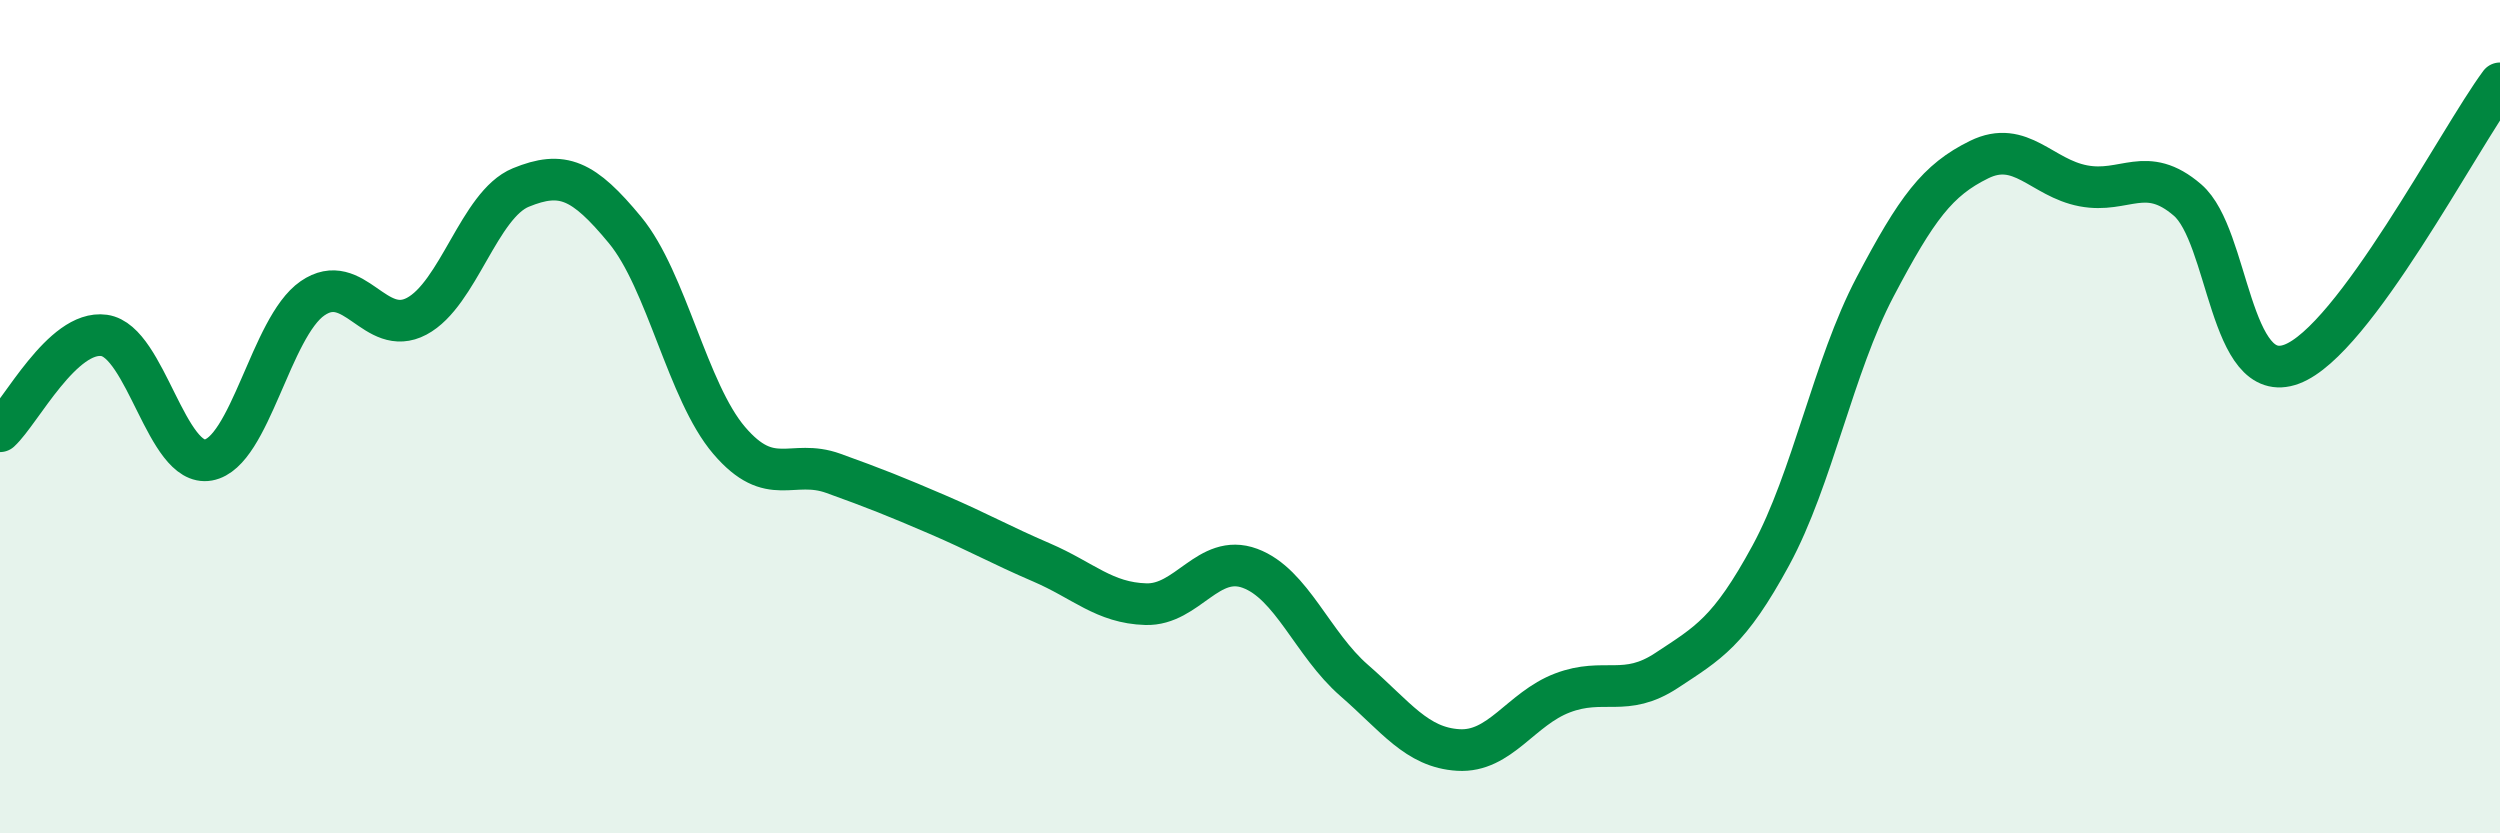
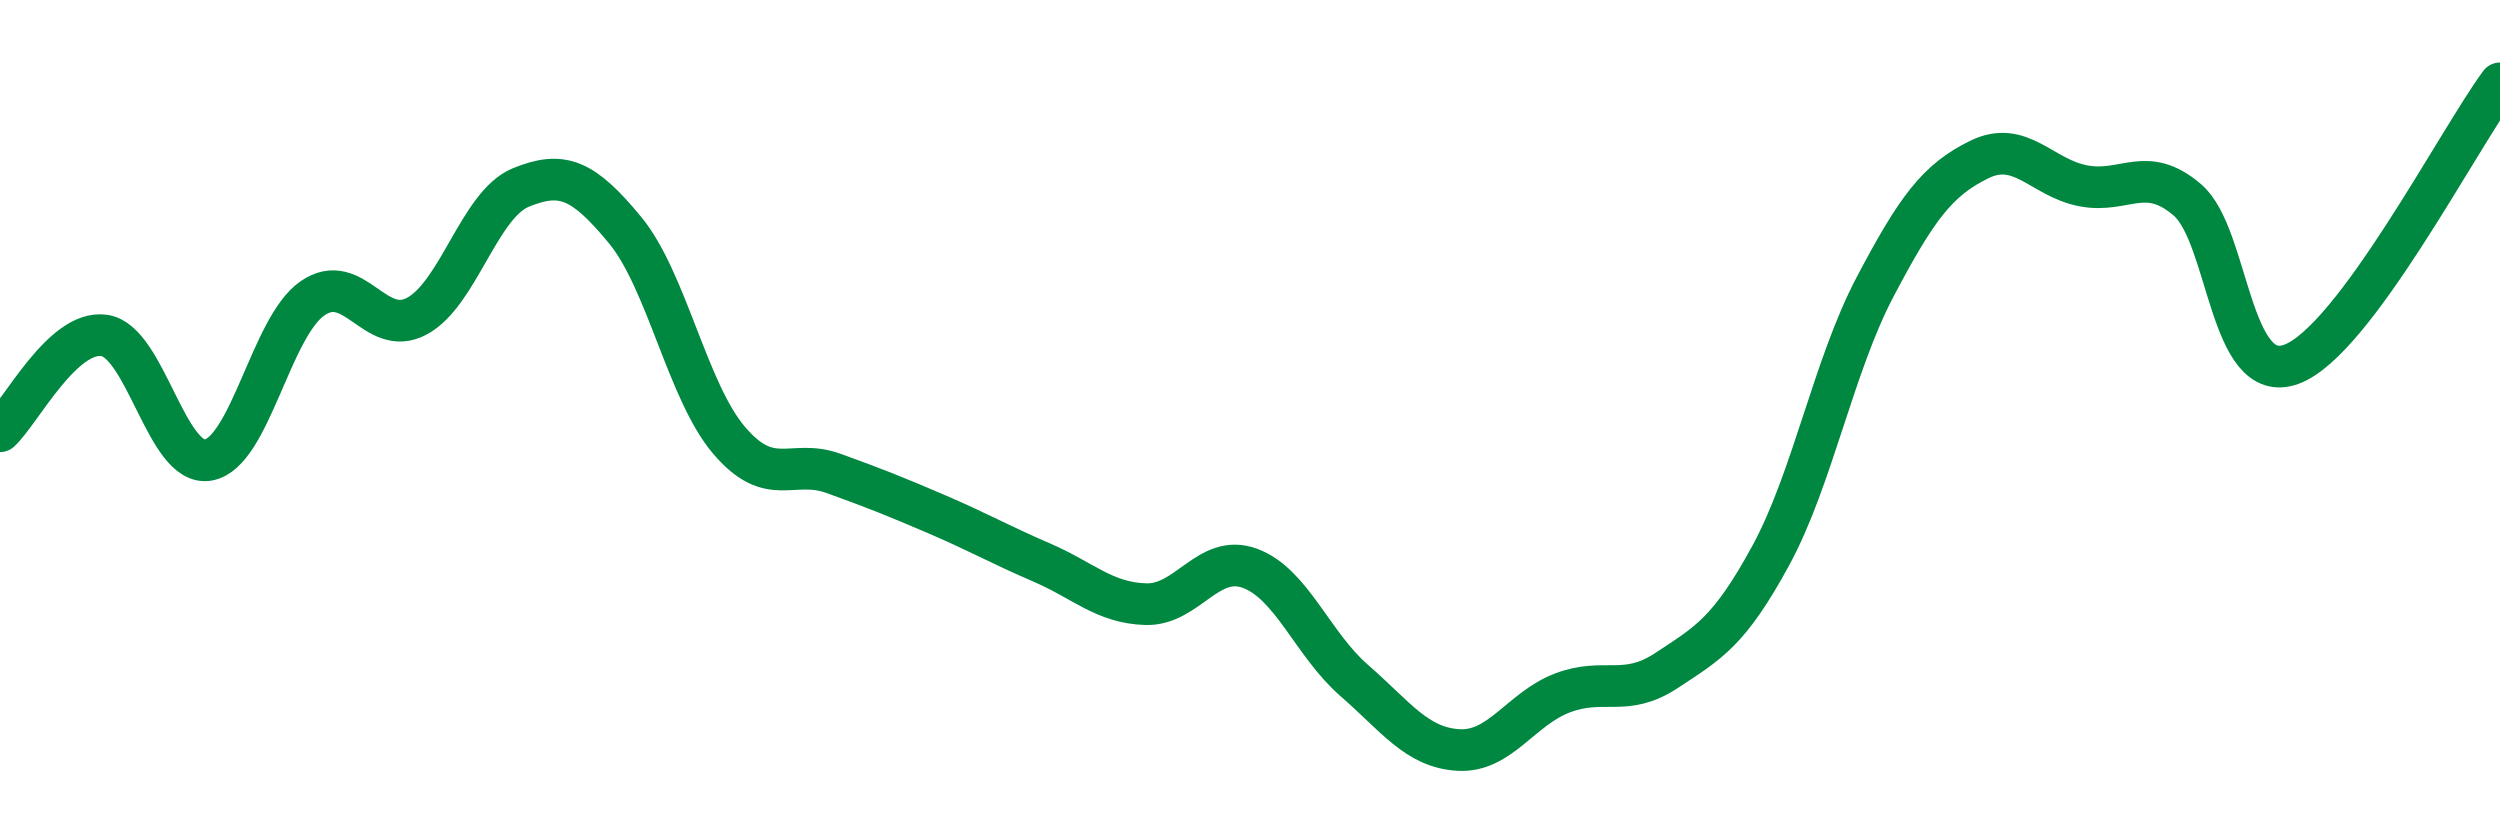
<svg xmlns="http://www.w3.org/2000/svg" width="60" height="20" viewBox="0 0 60 20">
-   <path d="M 0,10.35 C 0.5,9.89 1.5,7.91 2.5,8.05 C 3.5,8.19 4,11.22 5,11.04 C 6,10.86 6.5,7.85 7.5,7.16 C 8.5,6.47 9,8.12 10,7.59 C 11,7.06 11.5,4.91 12.5,4.5 C 13.5,4.09 14,4.31 15,5.52 C 16,6.73 16.5,9.4 17.5,10.57 C 18.5,11.74 19,11 20,11.36 C 21,11.72 21.5,11.92 22.5,12.35 C 23.5,12.78 24,13.07 25,13.5 C 26,13.93 26.5,14.47 27.5,14.5 C 28.5,14.53 29,13.27 30,13.64 C 31,14.01 31.5,15.46 32.5,16.33 C 33.5,17.2 34,17.94 35,18 C 36,18.06 36.5,17.01 37.5,16.63 C 38.5,16.25 39,16.75 40,16.09 C 41,15.43 41.5,15.17 42.5,13.33 C 43.5,11.49 44,8.79 45,6.89 C 46,4.99 46.5,4.32 47.5,3.83 C 48.5,3.34 49,4.27 50,4.46 C 51,4.65 51.5,3.94 52.5,4.8 C 53.5,5.66 53.5,9.3 55,8.74 C 56.5,8.18 59,3.35 60,2L60 20L0 20Z" fill="#008740" opacity="0.1" stroke-linecap="round" stroke-linejoin="round" />
  <path d="M 0,10.35 C 0.5,9.89 1.5,7.91 2.5,8.05 C 3.5,8.19 4,11.22 5,11.04 C 6,10.86 6.5,7.85 7.5,7.16 C 8.5,6.47 9,8.12 10,7.59 C 11,7.06 11.5,4.91 12.5,4.5 C 13.5,4.09 14,4.31 15,5.52 C 16,6.73 16.5,9.4 17.5,10.57 C 18.5,11.74 19,11 20,11.36 C 21,11.72 21.5,11.92 22.5,12.35 C 23.5,12.78 24,13.07 25,13.5 C 26,13.93 26.5,14.47 27.5,14.5 C 28.5,14.53 29,13.27 30,13.64 C 31,14.01 31.5,15.46 32.5,16.33 C 33.5,17.2 34,17.94 35,18 C 36,18.06 36.5,17.01 37.5,16.63 C 38.5,16.25 39,16.75 40,16.09 C 41,15.43 41.5,15.17 42.5,13.33 C 43.5,11.49 44,8.79 45,6.89 C 46,4.99 46.5,4.32 47.5,3.83 C 48.5,3.34 49,4.27 50,4.46 C 51,4.65 51.5,3.94 52.5,4.8 C 53.5,5.66 53.5,9.3 55,8.74 C 56.5,8.18 59,3.35 60,2" stroke="#008740" stroke-width="1" fill="none" stroke-linecap="round" stroke-linejoin="round" />
</svg>